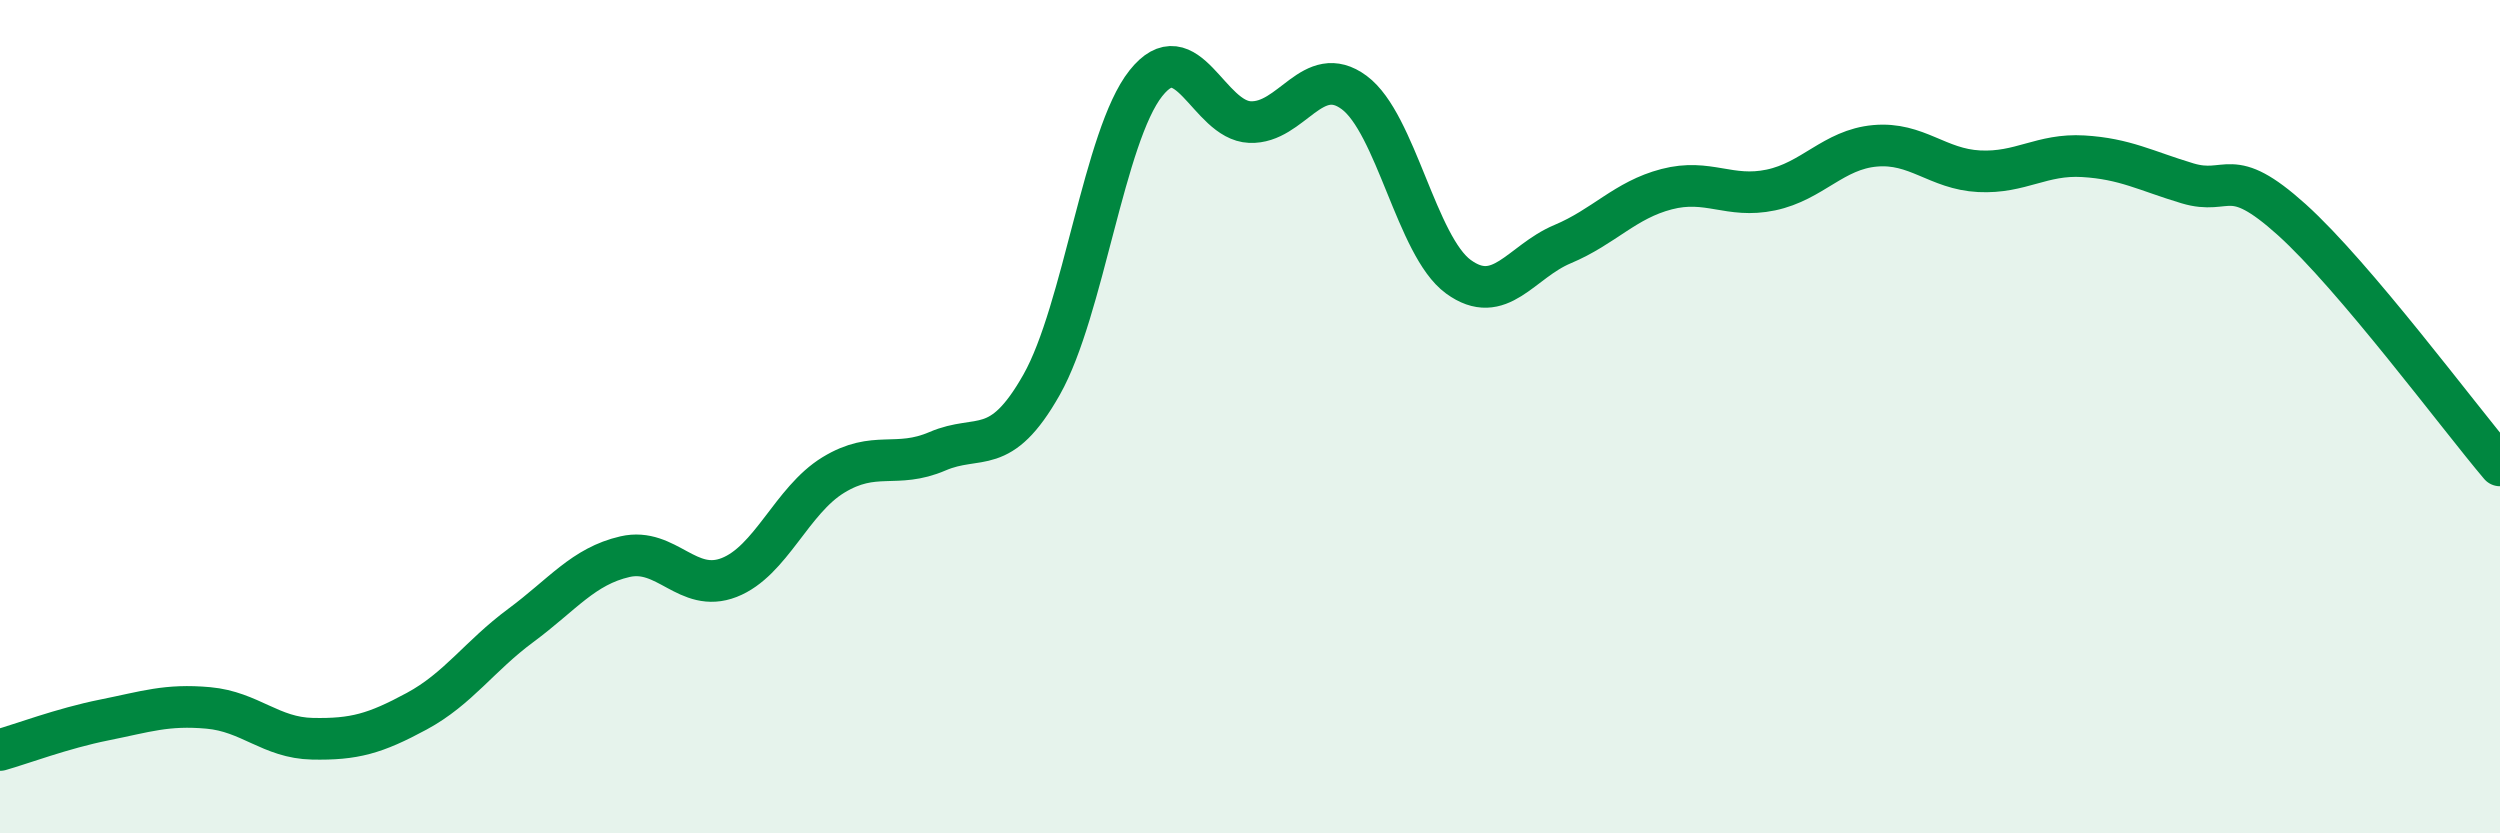
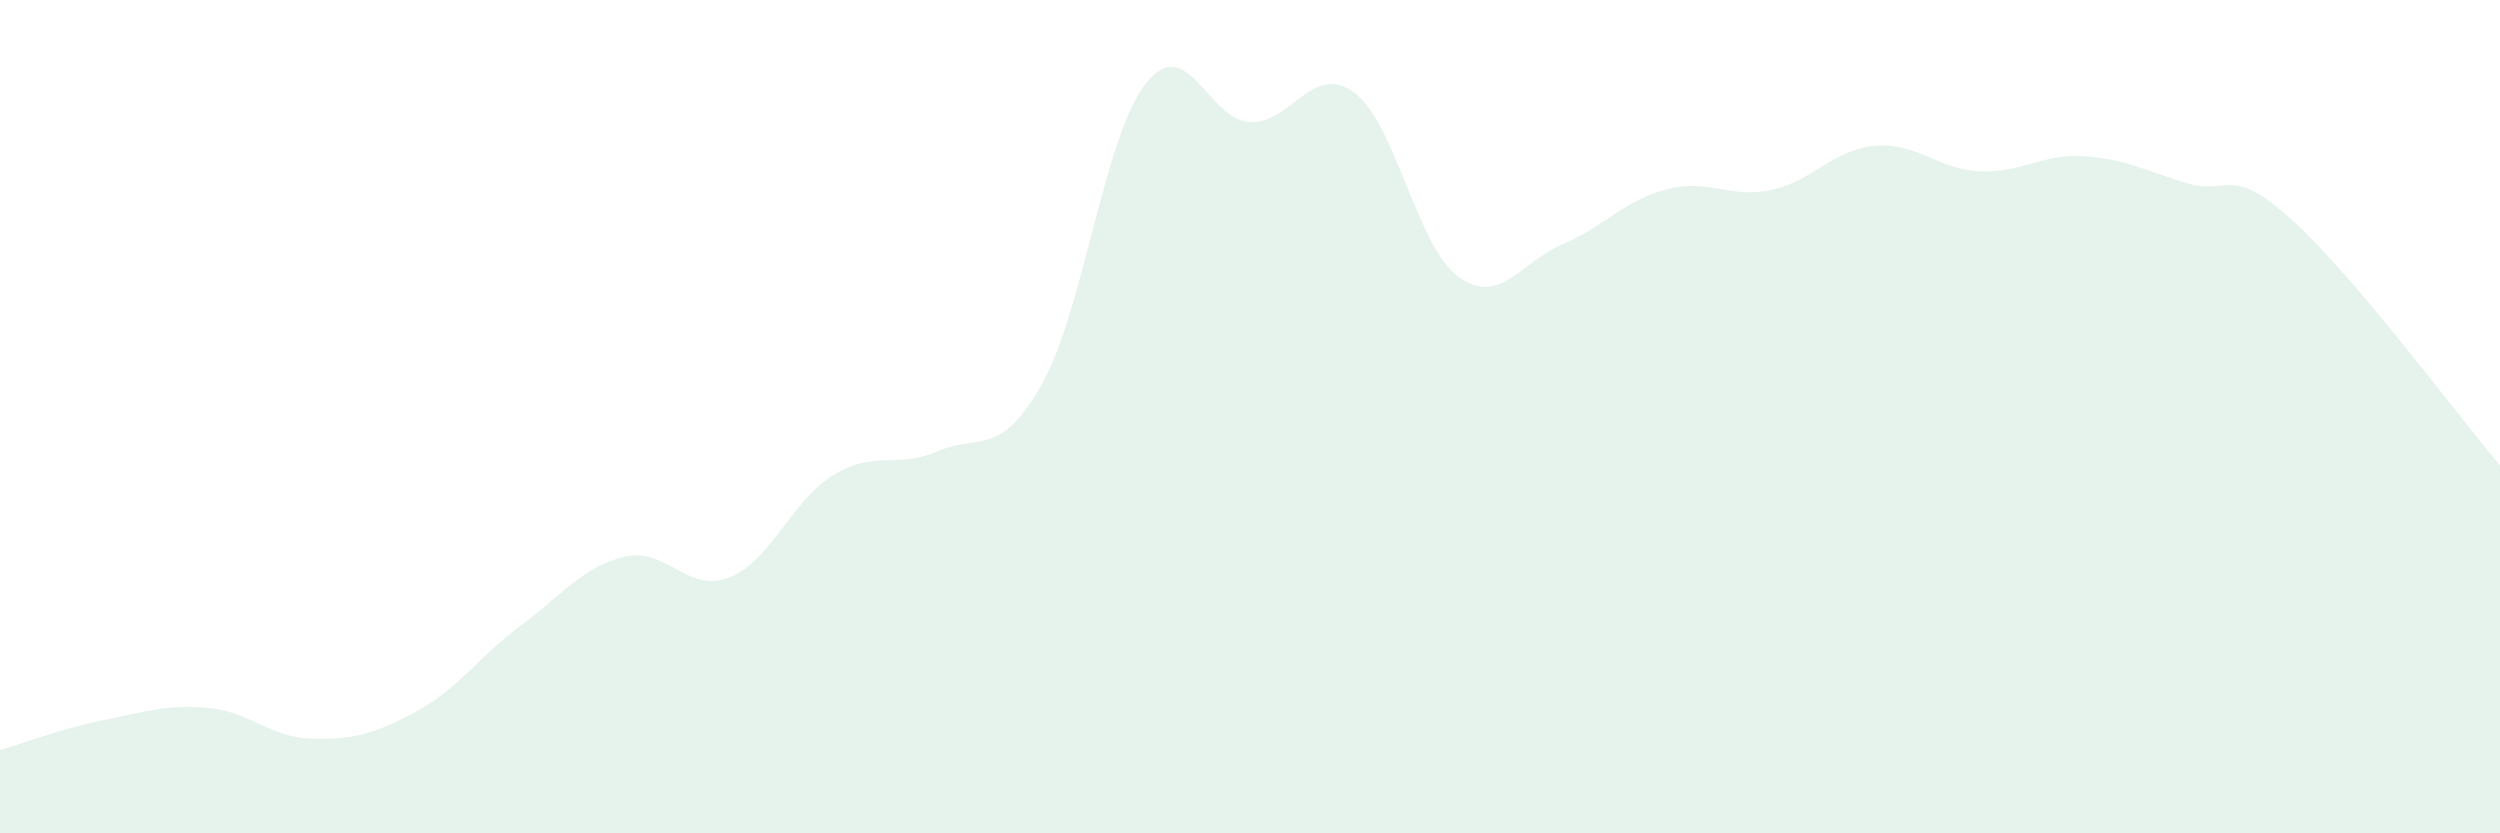
<svg xmlns="http://www.w3.org/2000/svg" width="60" height="20" viewBox="0 0 60 20">
  <path d="M 0,18 C 0.5,17.86 1.5,17.48 2.5,17.28 C 3.5,17.08 4,16.9 5,16.99 C 6,17.08 6.5,17.71 7.5,17.73 C 8.5,17.75 9,17.61 10,17.07 C 11,16.53 11.5,15.75 12.5,15.01 C 13.5,14.27 14,13.59 15,13.36 C 16,13.13 16.5,14.25 17.5,13.86 C 18.5,13.47 19,12.01 20,11.4 C 21,10.79 21.5,11.26 22.5,10.83 C 23.5,10.4 24,11 25,9.23 C 26,7.46 26.5,3.26 27.5,2 C 28.5,0.74 29,2.89 30,2.93 C 31,2.97 31.5,1.48 32.5,2.22 C 33.5,2.96 34,5.91 35,6.64 C 36,7.37 36.5,6.28 37.5,5.86 C 38.5,5.44 39,4.8 40,4.54 C 41,4.28 41.5,4.77 42.5,4.56 C 43.5,4.35 44,3.59 45,3.5 C 46,3.41 46.5,4.06 47.5,4.11 C 48.5,4.16 49,3.69 50,3.75 C 51,3.81 51.5,4.1 52.5,4.4 C 53.5,4.7 53.5,3.92 55,5.27 C 56.5,6.62 59,9.99 60,11.17L60 20L0 20Z" fill="#008740" opacity="0.1" stroke-linecap="round" stroke-linejoin="round" />
-   <path d="M 0,18 C 0.5,17.86 1.5,17.48 2.5,17.28 C 3.5,17.08 4,16.9 5,16.99 C 6,17.08 6.5,17.71 7.5,17.73 C 8.5,17.75 9,17.61 10,17.07 C 11,16.53 11.5,15.75 12.5,15.01 C 13.5,14.27 14,13.59 15,13.36 C 16,13.13 16.5,14.25 17.5,13.86 C 18.5,13.47 19,12.01 20,11.4 C 21,10.79 21.5,11.26 22.5,10.83 C 23.5,10.4 24,11 25,9.23 C 26,7.46 26.5,3.26 27.5,2 C 28.5,0.74 29,2.89 30,2.93 C 31,2.97 31.5,1.48 32.5,2.22 C 33.5,2.96 34,5.91 35,6.64 C 36,7.37 36.5,6.28 37.5,5.86 C 38.5,5.44 39,4.8 40,4.54 C 41,4.28 41.5,4.77 42.5,4.56 C 43.5,4.35 44,3.59 45,3.5 C 46,3.41 46.5,4.06 47.5,4.11 C 48.5,4.16 49,3.69 50,3.75 C 51,3.81 51.5,4.1 52.5,4.4 C 53.5,4.7 53.5,3.92 55,5.27 C 56.5,6.62 59,9.99 60,11.17" stroke="#008740" stroke-width="1" fill="none" stroke-linecap="round" stroke-linejoin="round" />
</svg>